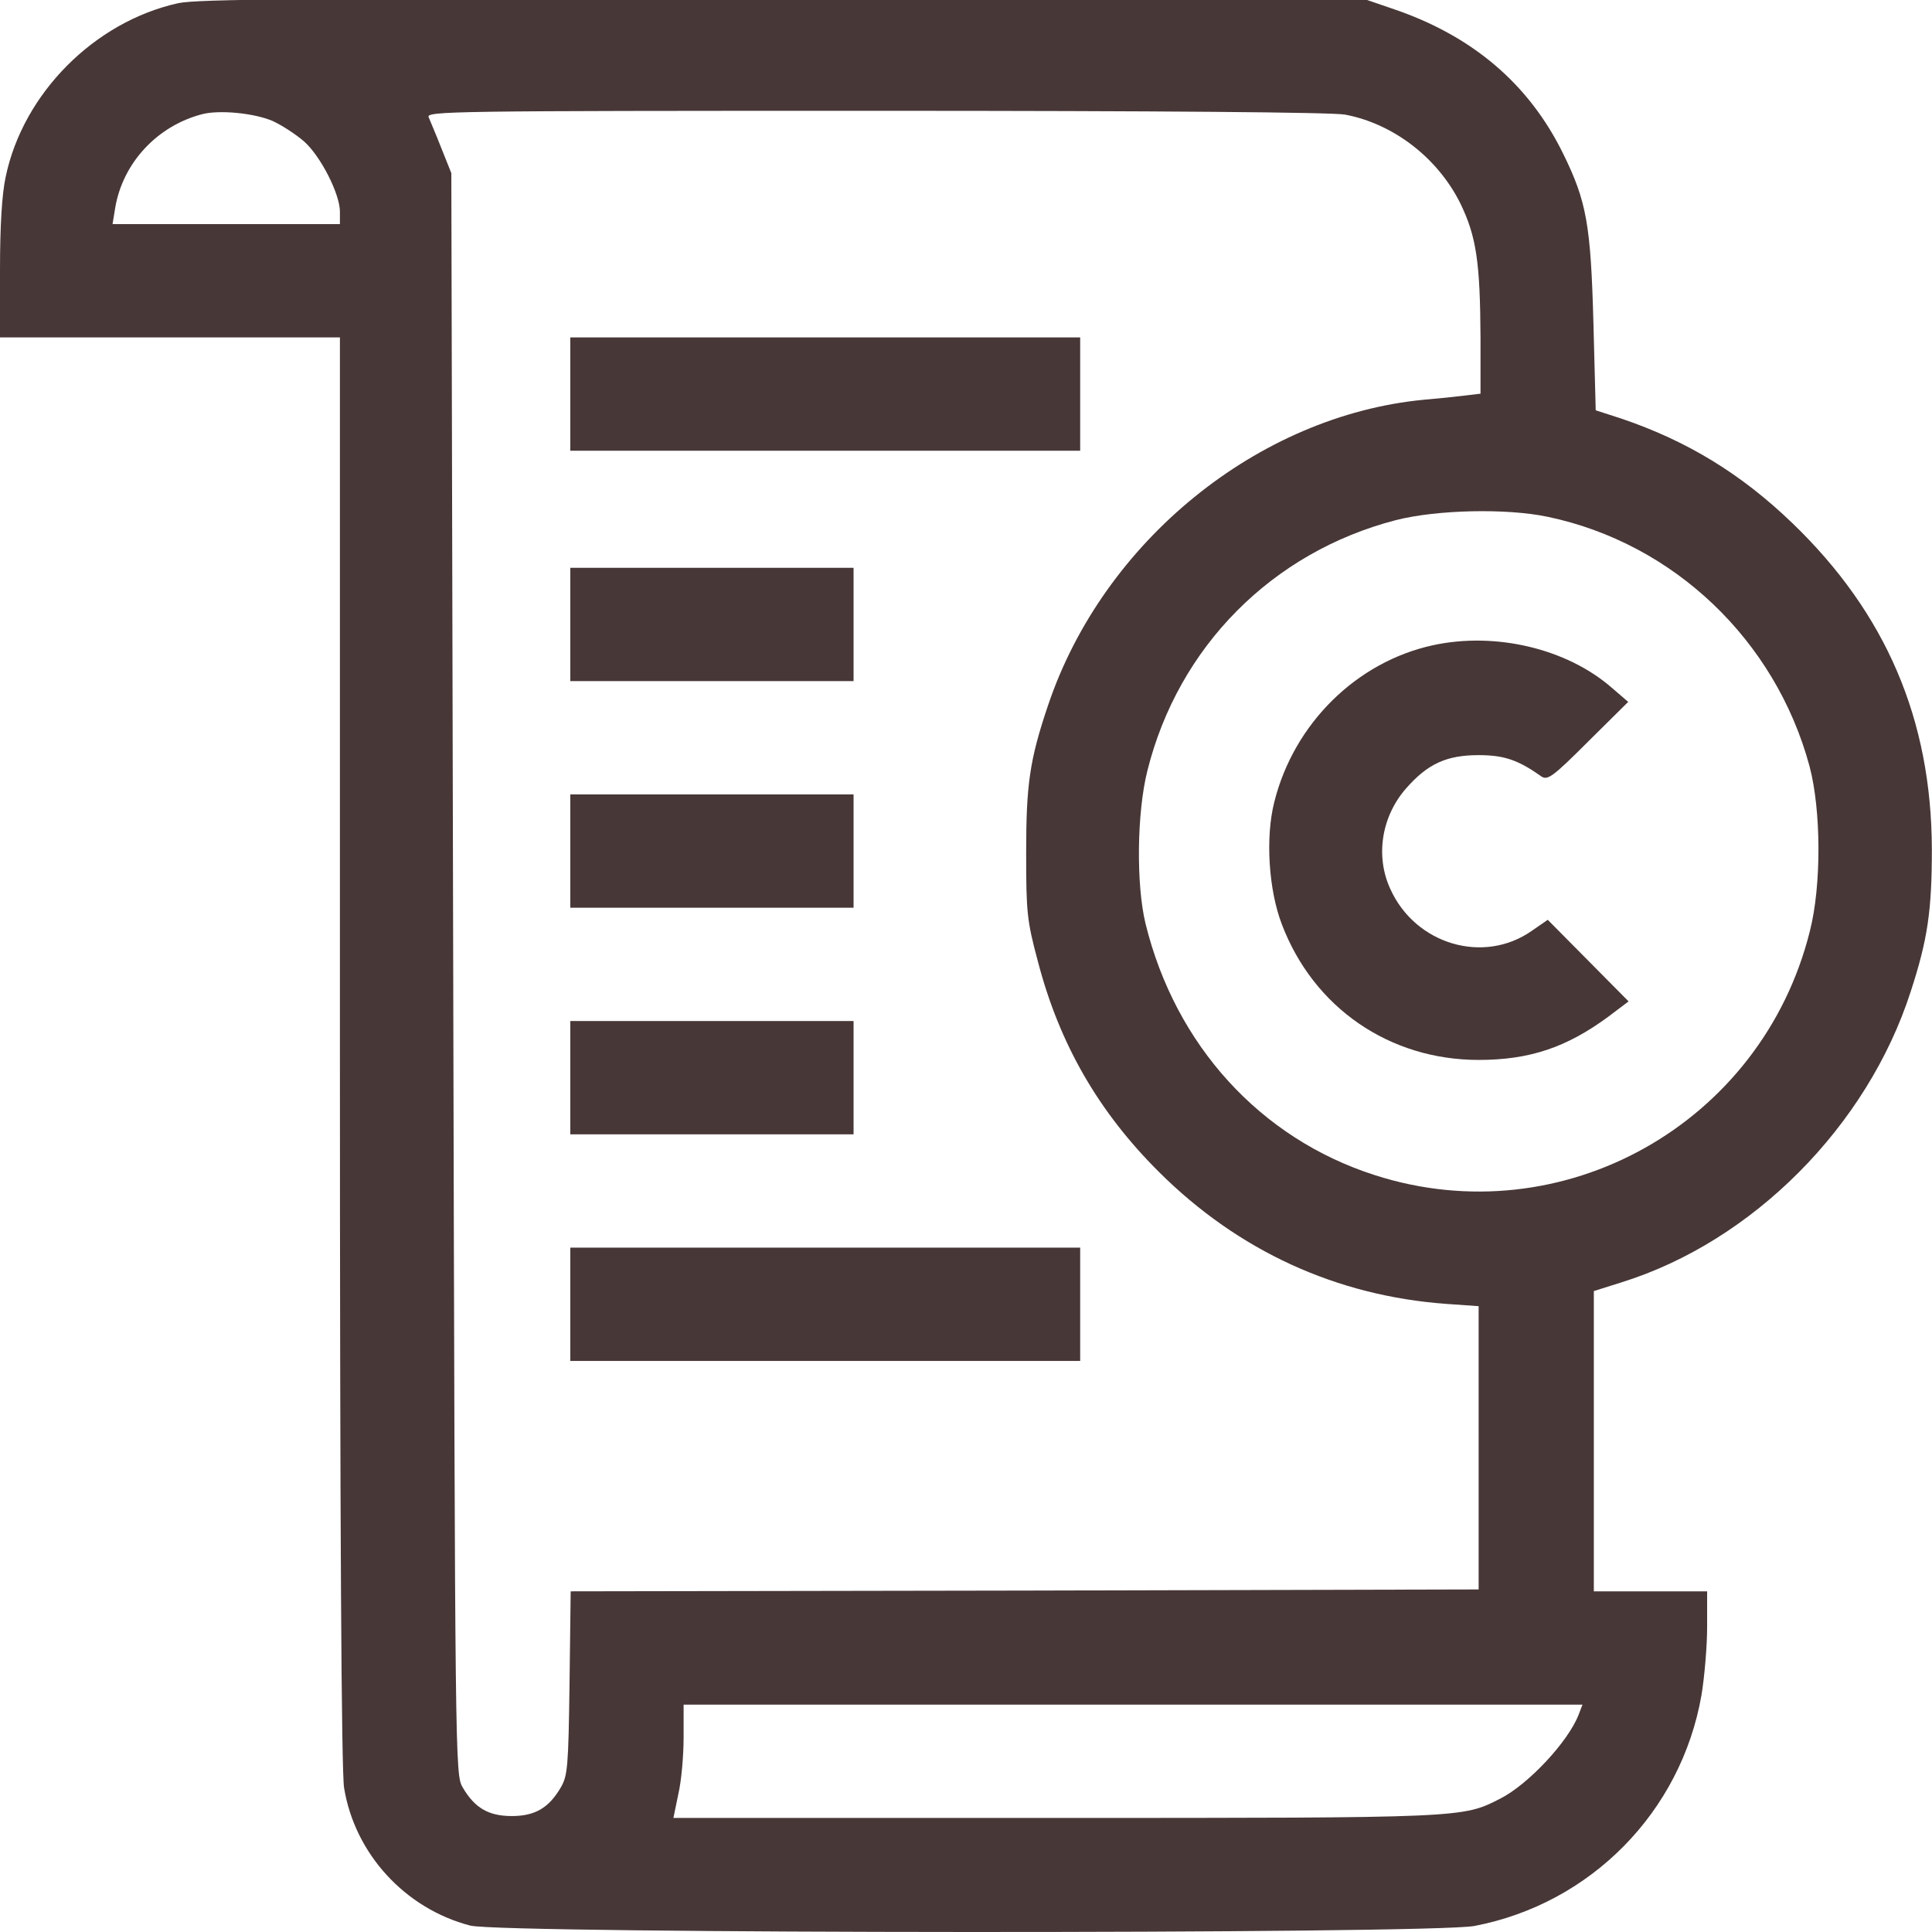
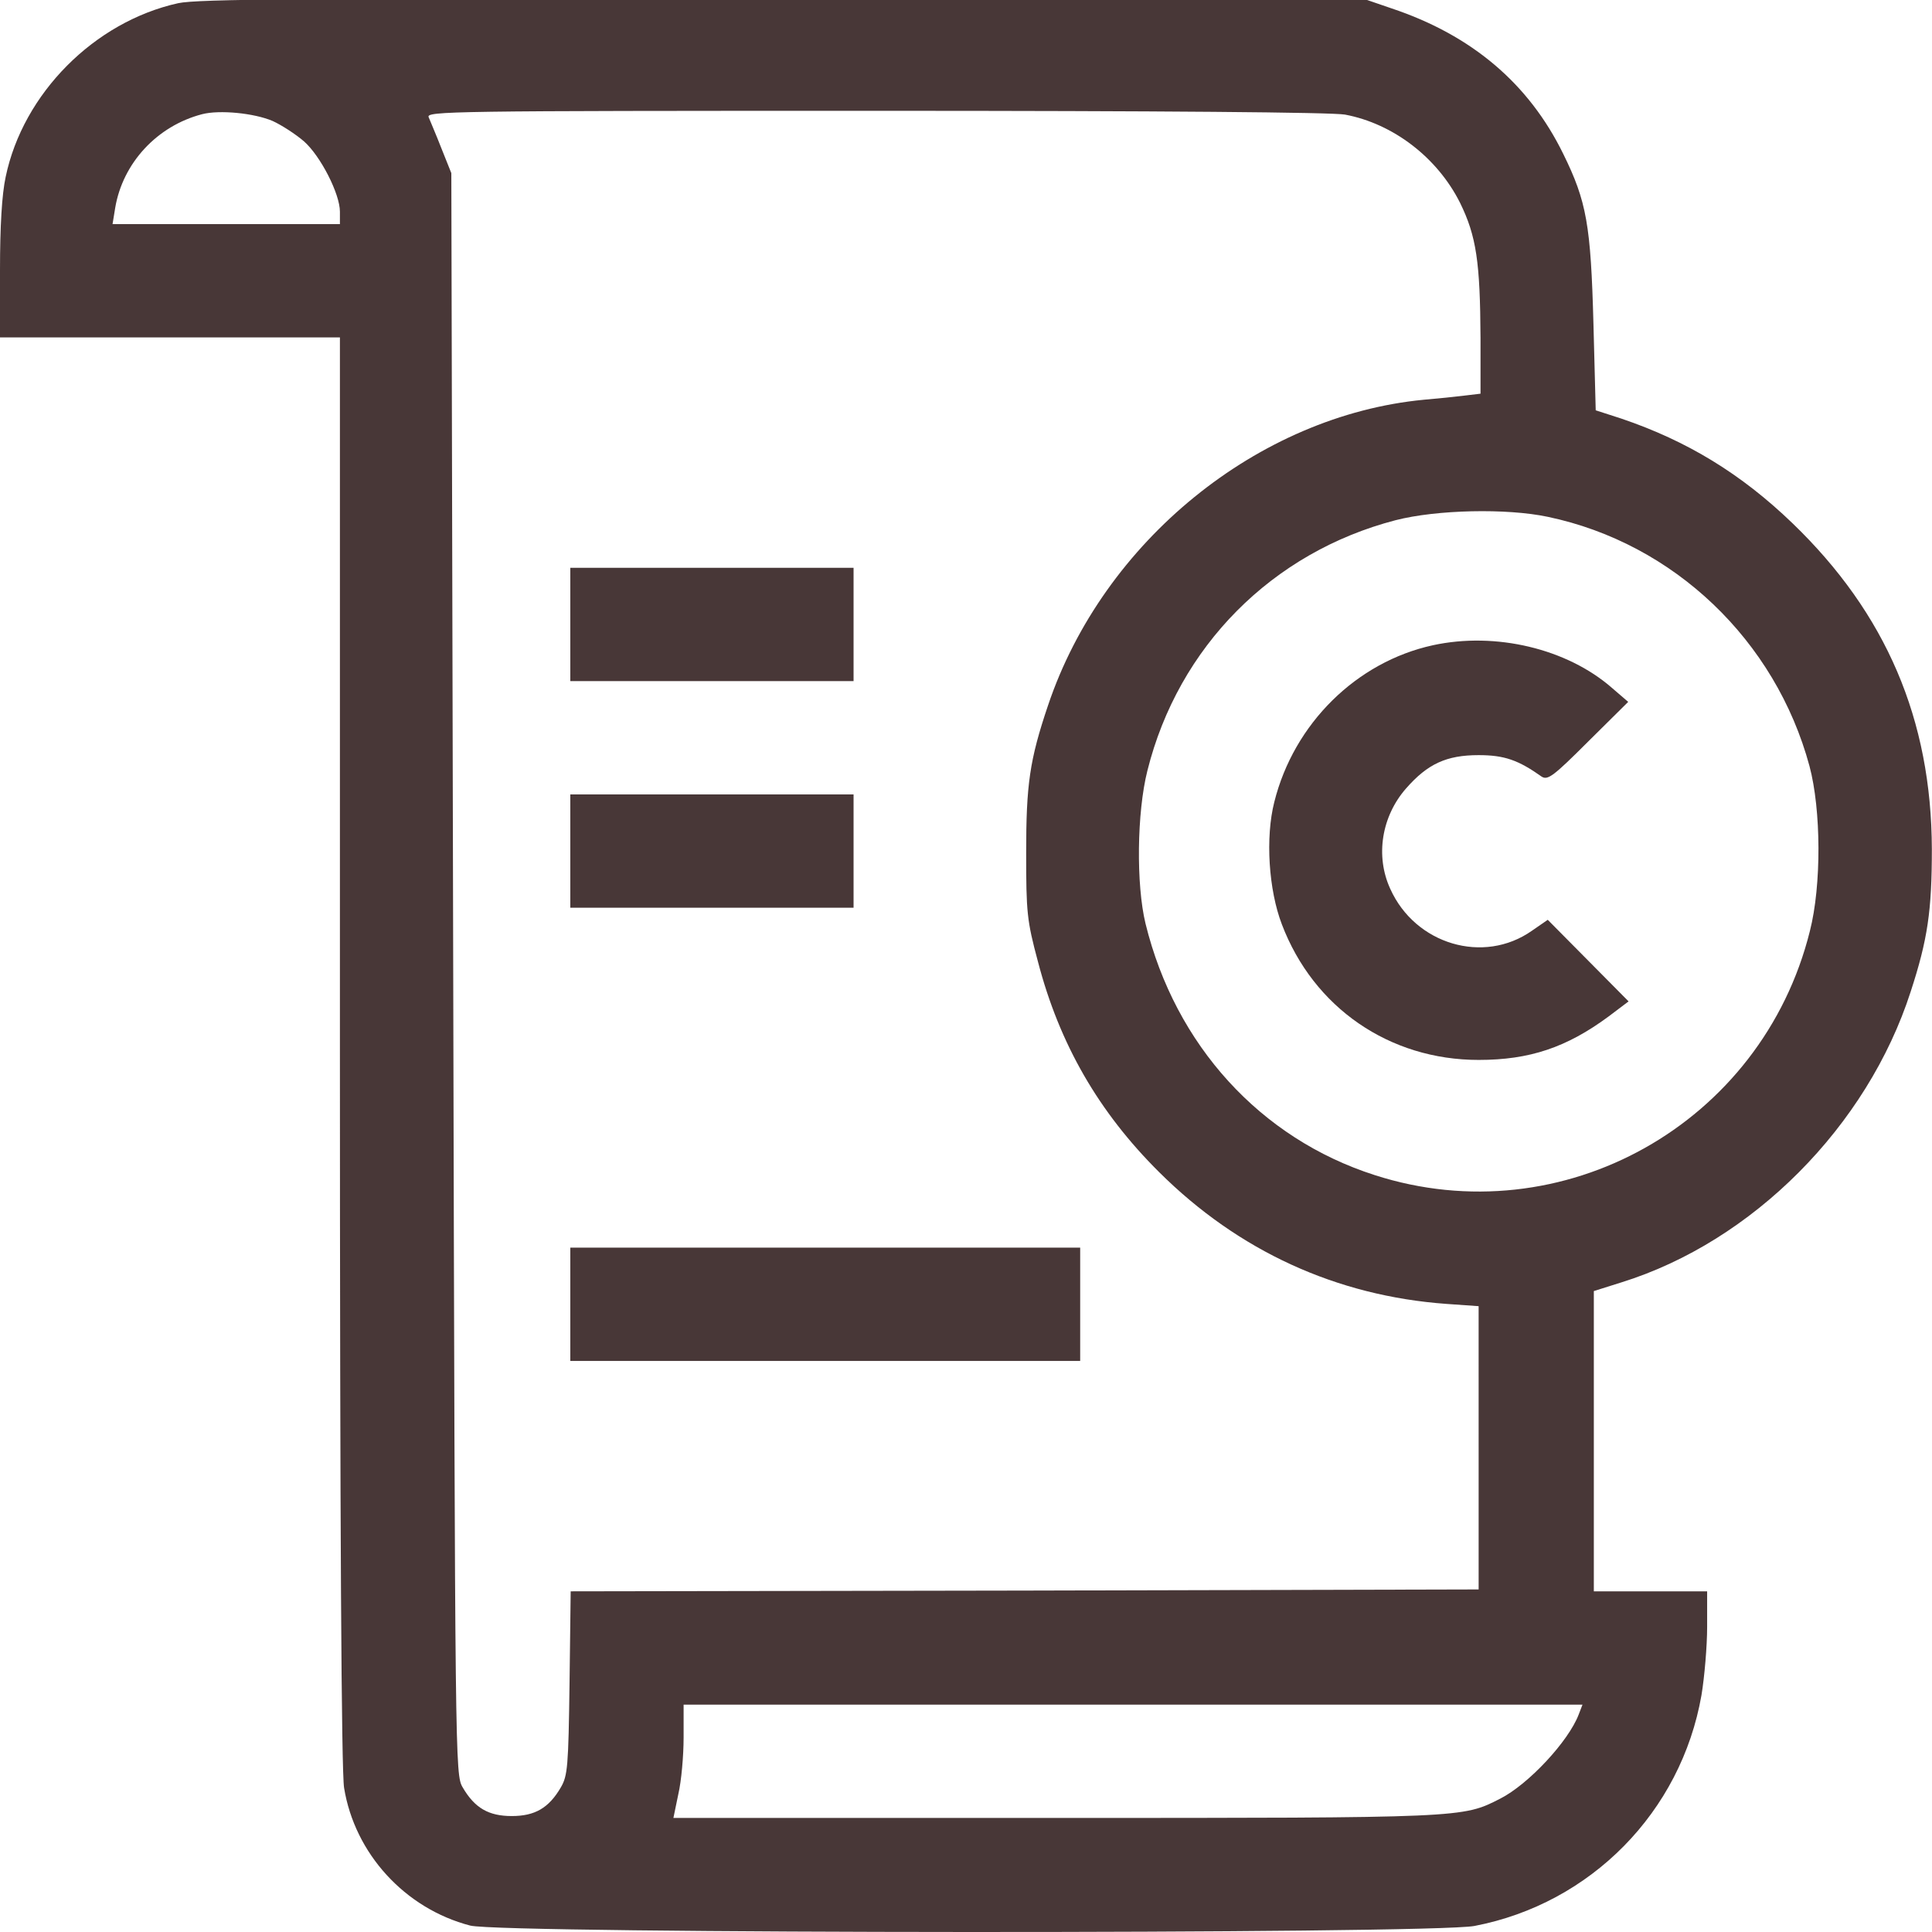
<svg xmlns="http://www.w3.org/2000/svg" xmlns:ns1="http://sodipodi.sourceforge.net/DTD/sodipodi-0.dtd" xmlns:ns2="http://www.inkscape.org/namespaces/inkscape" version="1.0" width="133pt" height="133pt" viewBox="0 0 133 133" preserveAspectRatio="xMidYMid" id="svg7" ns1:docname="documento(prueba 6).svg" ns2:version="1.3.2 (091e20e, 2023-11-25, custom)">
  <defs id="defs7" />
  <ns1:namedview id="namedview7" pagecolor="#ffffff" bordercolor="#000000" borderopacity="0.25" ns2:showpageshadow="2" ns2:pageopacity="0.0" ns2:pagecheckerboard="0" ns2:deskcolor="#d1d1d1" ns2:document-units="pt" ns2:zoom="1.2260742" ns2:cx="341.33333" ns2:cy="344.59578" ns2:window-width="1920" ns2:window-height="1051" ns2:window-x="-9" ns2:window-y="-9" ns2:window-maximized="1" ns2:current-layer="svg7" />
  <g transform="matrix(0.026,0,0,-0.026,0,132.948)" fill="#000000" stroke="none" id="g7">
    <path d="M 472,5105 C 250,5056 61,4866 15,4645 5,4599 0,4514 0,4398 V 4220 H 450 900 V 2333 c 0,-1275 4,-1909 11,-1953 28,-174 161,-320 334,-365 86,-22 2542,-23 2659,-1 308,59 547,302 601,611 8,48 15,130 15,181 v 94 h -150 -150 v 398 397 l 73,23 c 347,108 651,413 766,770 45,138 56,214 56,377 -1,343 -121,624 -369,863 -136,131 -279,218 -453,277 l -68,22 -6,229 c -7,262 -18,324 -80,450 -91,186 -242,314 -454,385 l -70,24 -1540,2 c -1274,1 -1551,-1 -1603,-12 z m 250,-312 c 24,-11 61,-35 83,-54 44,-39 95,-139 95,-186 v -33 H 599 298 l 7,43 c 20,119 111,217 230,248 46,12 138,3 187,-18 z m 2839,17 c 128,-24 245,-114 305,-234 43,-88 53,-156 54,-358 v -147 l -42,-5 c -24,-3 -72,-8 -108,-11 -439,-42 -849,-375 -995,-809 -49,-145 -58,-210 -58,-391 0,-157 2,-179 31,-287 57,-219 161,-399 321,-558 210,-209 470,-328 761,-349 l 85,-6 V 1280 905 l -1202,-3 -1202,-2 -3,-243 c -3,-221 -5,-245 -23,-276 -32,-55 -69,-76 -130,-76 -61,0 -98,21 -130,76 -20,34 -20,57 -25,2154 l -5,2120 -26,65 c -14,36 -30,73 -34,83 -7,16 53,17 1183,17 762,0 1209,-4 1243,-10 z m 537,-1065 c 334,-70 603,-327 693,-660 31,-116 32,-316 1,-437 -127,-510 -655,-806 -1152,-646 -303,97 -528,344 -607,666 -25,103 -23,294 5,405 82,328 330,578 657,663 109,28 294,32 403,9 z M 4180,574 C 4153,503 4047,389 3972,351 3872,300 3879,300 2794,300 H 1783 l 13,63 c 8,34 14,101 14,150 v 87 h 1190 1190 z" id="path1" style="fill:#483737" />
-     <path d="m 1510,4070 v -150 h 675 675 v 150 150 h -675 -675 z" id="path2" style="fill:#483737" />
    <path d="m 1510,3460 v -150 h 375 375 v 150 150 h -375 -375 z" id="path3" style="fill:#483737" />
    <path d="m 1510,2860 v -150 h 375 375 v 150 150 h -375 -375 z" id="path4" style="fill:#483737" />
-     <path d="m 1510,2260 v -150 h 375 375 v 150 150 h -375 -375 z" id="path5" style="fill:#483737" />
    <path d="m 1510,1660 v -150 h 675 675 v 150 150 h -675 -675 z" id="path6" style="fill:#483737" />
    <path d="m 3794,3405 c -202,-44 -368,-207 -420,-415 -24,-94 -15,-233 20,-324 84,-221 285,-359 521,-359 135,0 233,33 344,115 l 53,40 -107,108 -107,108 -42,-29 c -128,-90 -309,-36 -375,111 -40,87 -23,192 42,266 57,65 107,88 192,88 68,0 105,-13 167,-57 16,-10 31,1 123,93 l 106,105 -43,37 c -119,104 -308,149 -474,113 z" id="path7" style="fill:#483737" />
  </g>
</svg>